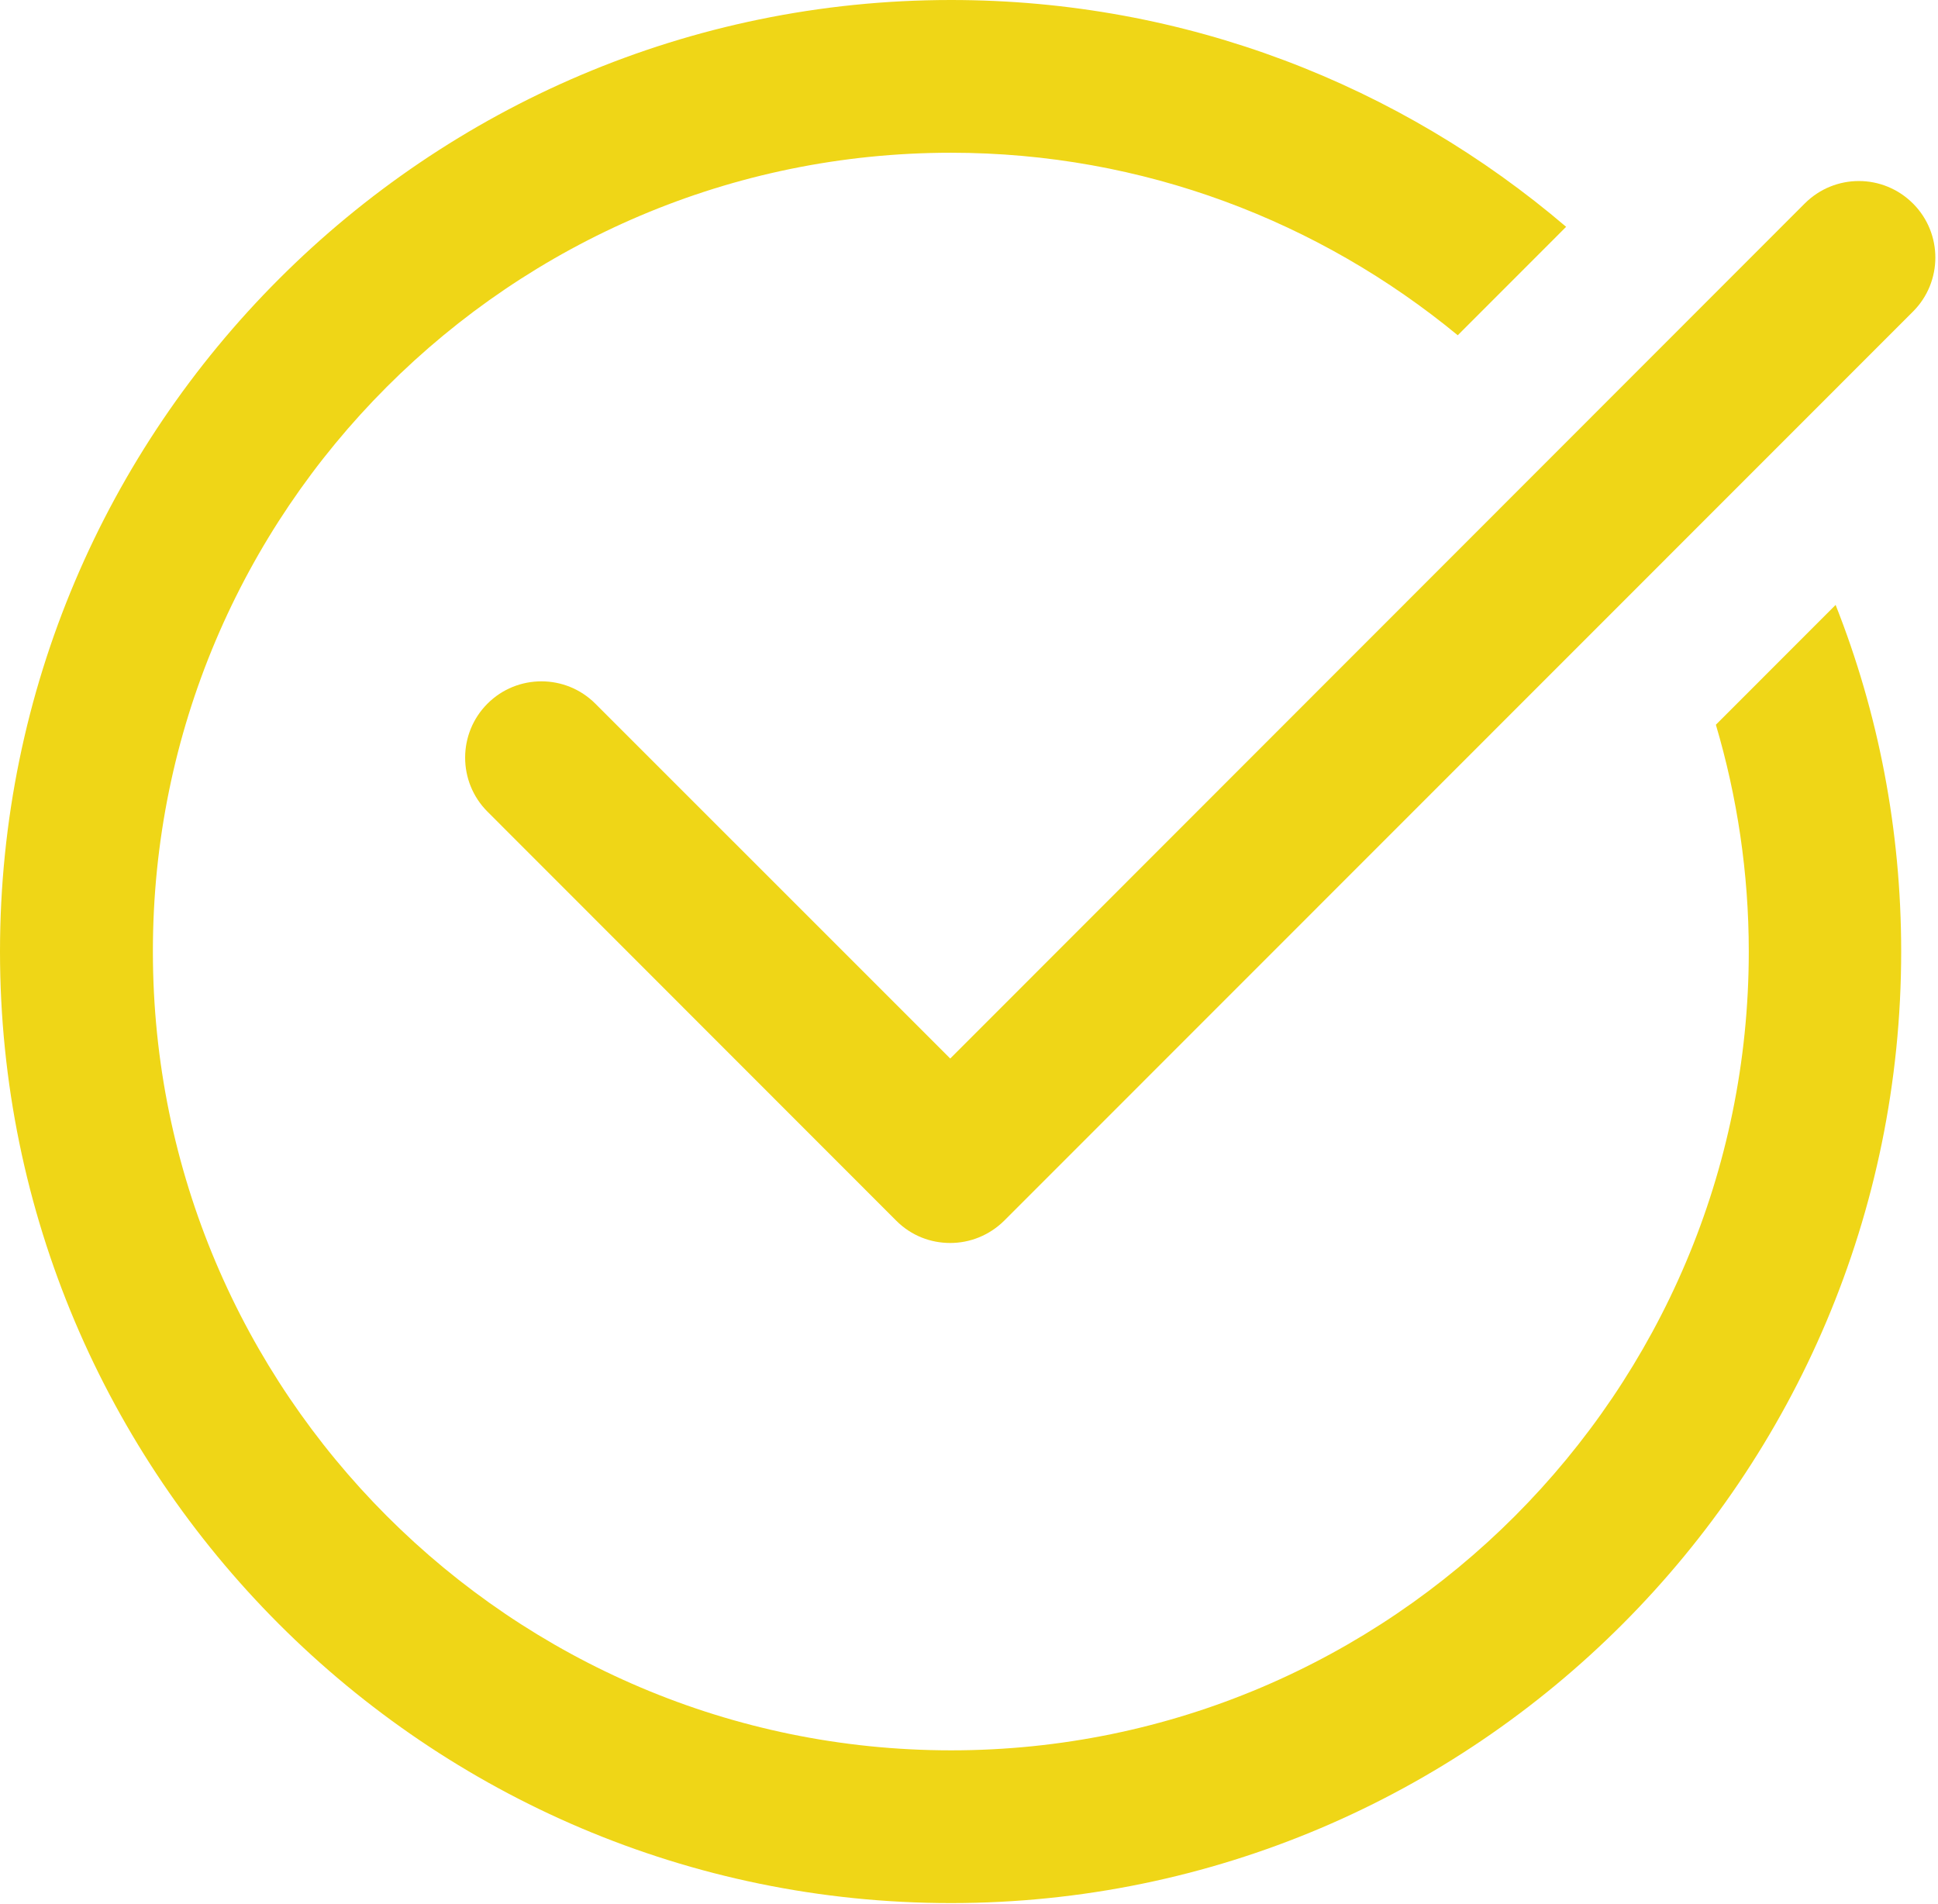
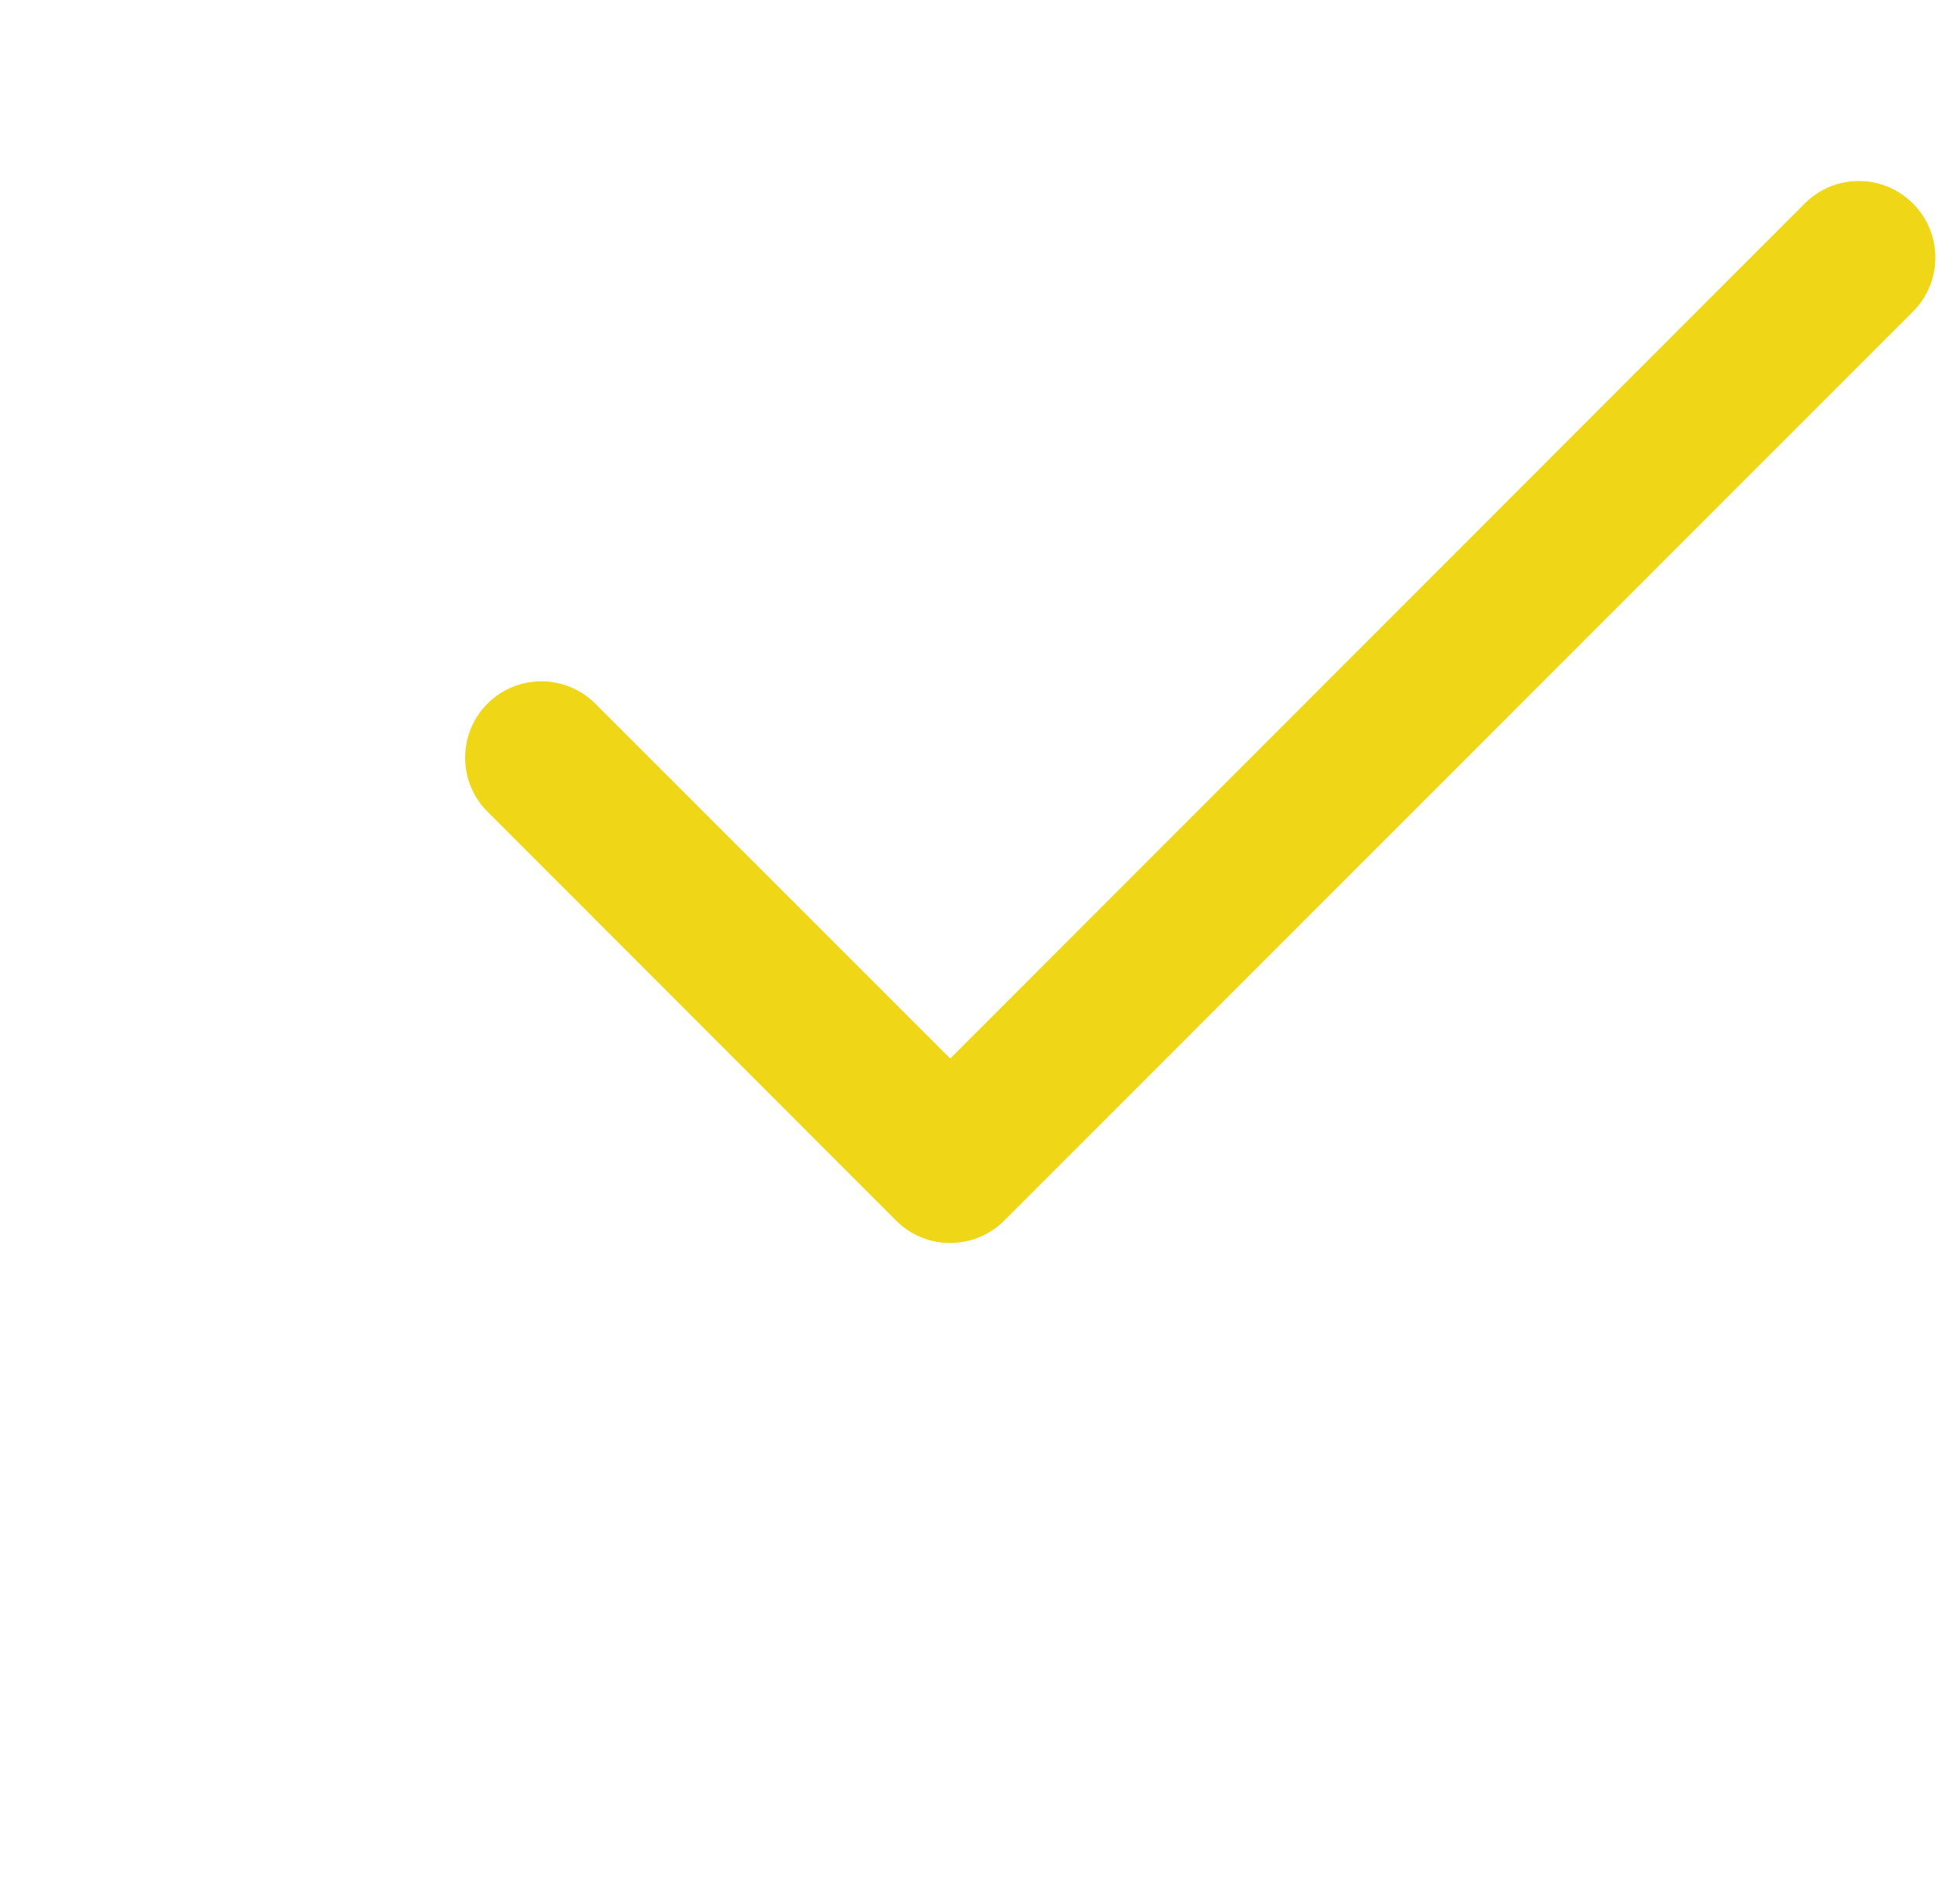
<svg xmlns="http://www.w3.org/2000/svg" width="572" height="562" viewBox="0 0 572 562" fill="none">
  <path d="M532.715 60.01L280.459 312.407L175.715 207.676C166.933 198.889 152.653 198.889 143.871 207.676C135.089 216.463 135.089 230.751 143.871 239.538L264.537 360.272C268.964 364.701 274.676 366.844 280.459 366.844C286.242 366.844 291.954 364.63 296.381 360.272L564.631 91.943C573.413 83.156 573.413 68.868 564.631 60.081C555.777 51.222 541.569 51.222 532.715 60.01Z" fill="#EFD617" />
-   <path d="M280.673 45.079C337.436 45.079 389.487 65.368 430.256 98.944L462.244 66.939C413.335 25.218 350.074 0 280.673 0C125.95 0 0 126.02 0 280.831C0 435.641 125.95 561.661 280.673 561.661C435.397 561.661 561.133 435.641 561.133 280.831C561.133 244.753 554.35 210.319 541.783 178.529L506.44 213.891C512.723 235.109 516.151 257.613 516.151 280.831C516.151 410.851 410.479 516.583 280.745 516.583C150.797 516.583 45.125 410.851 45.125 280.831C45.053 150.81 150.725 45.079 280.673 45.079Z" fill="#EFD617" />
</svg>